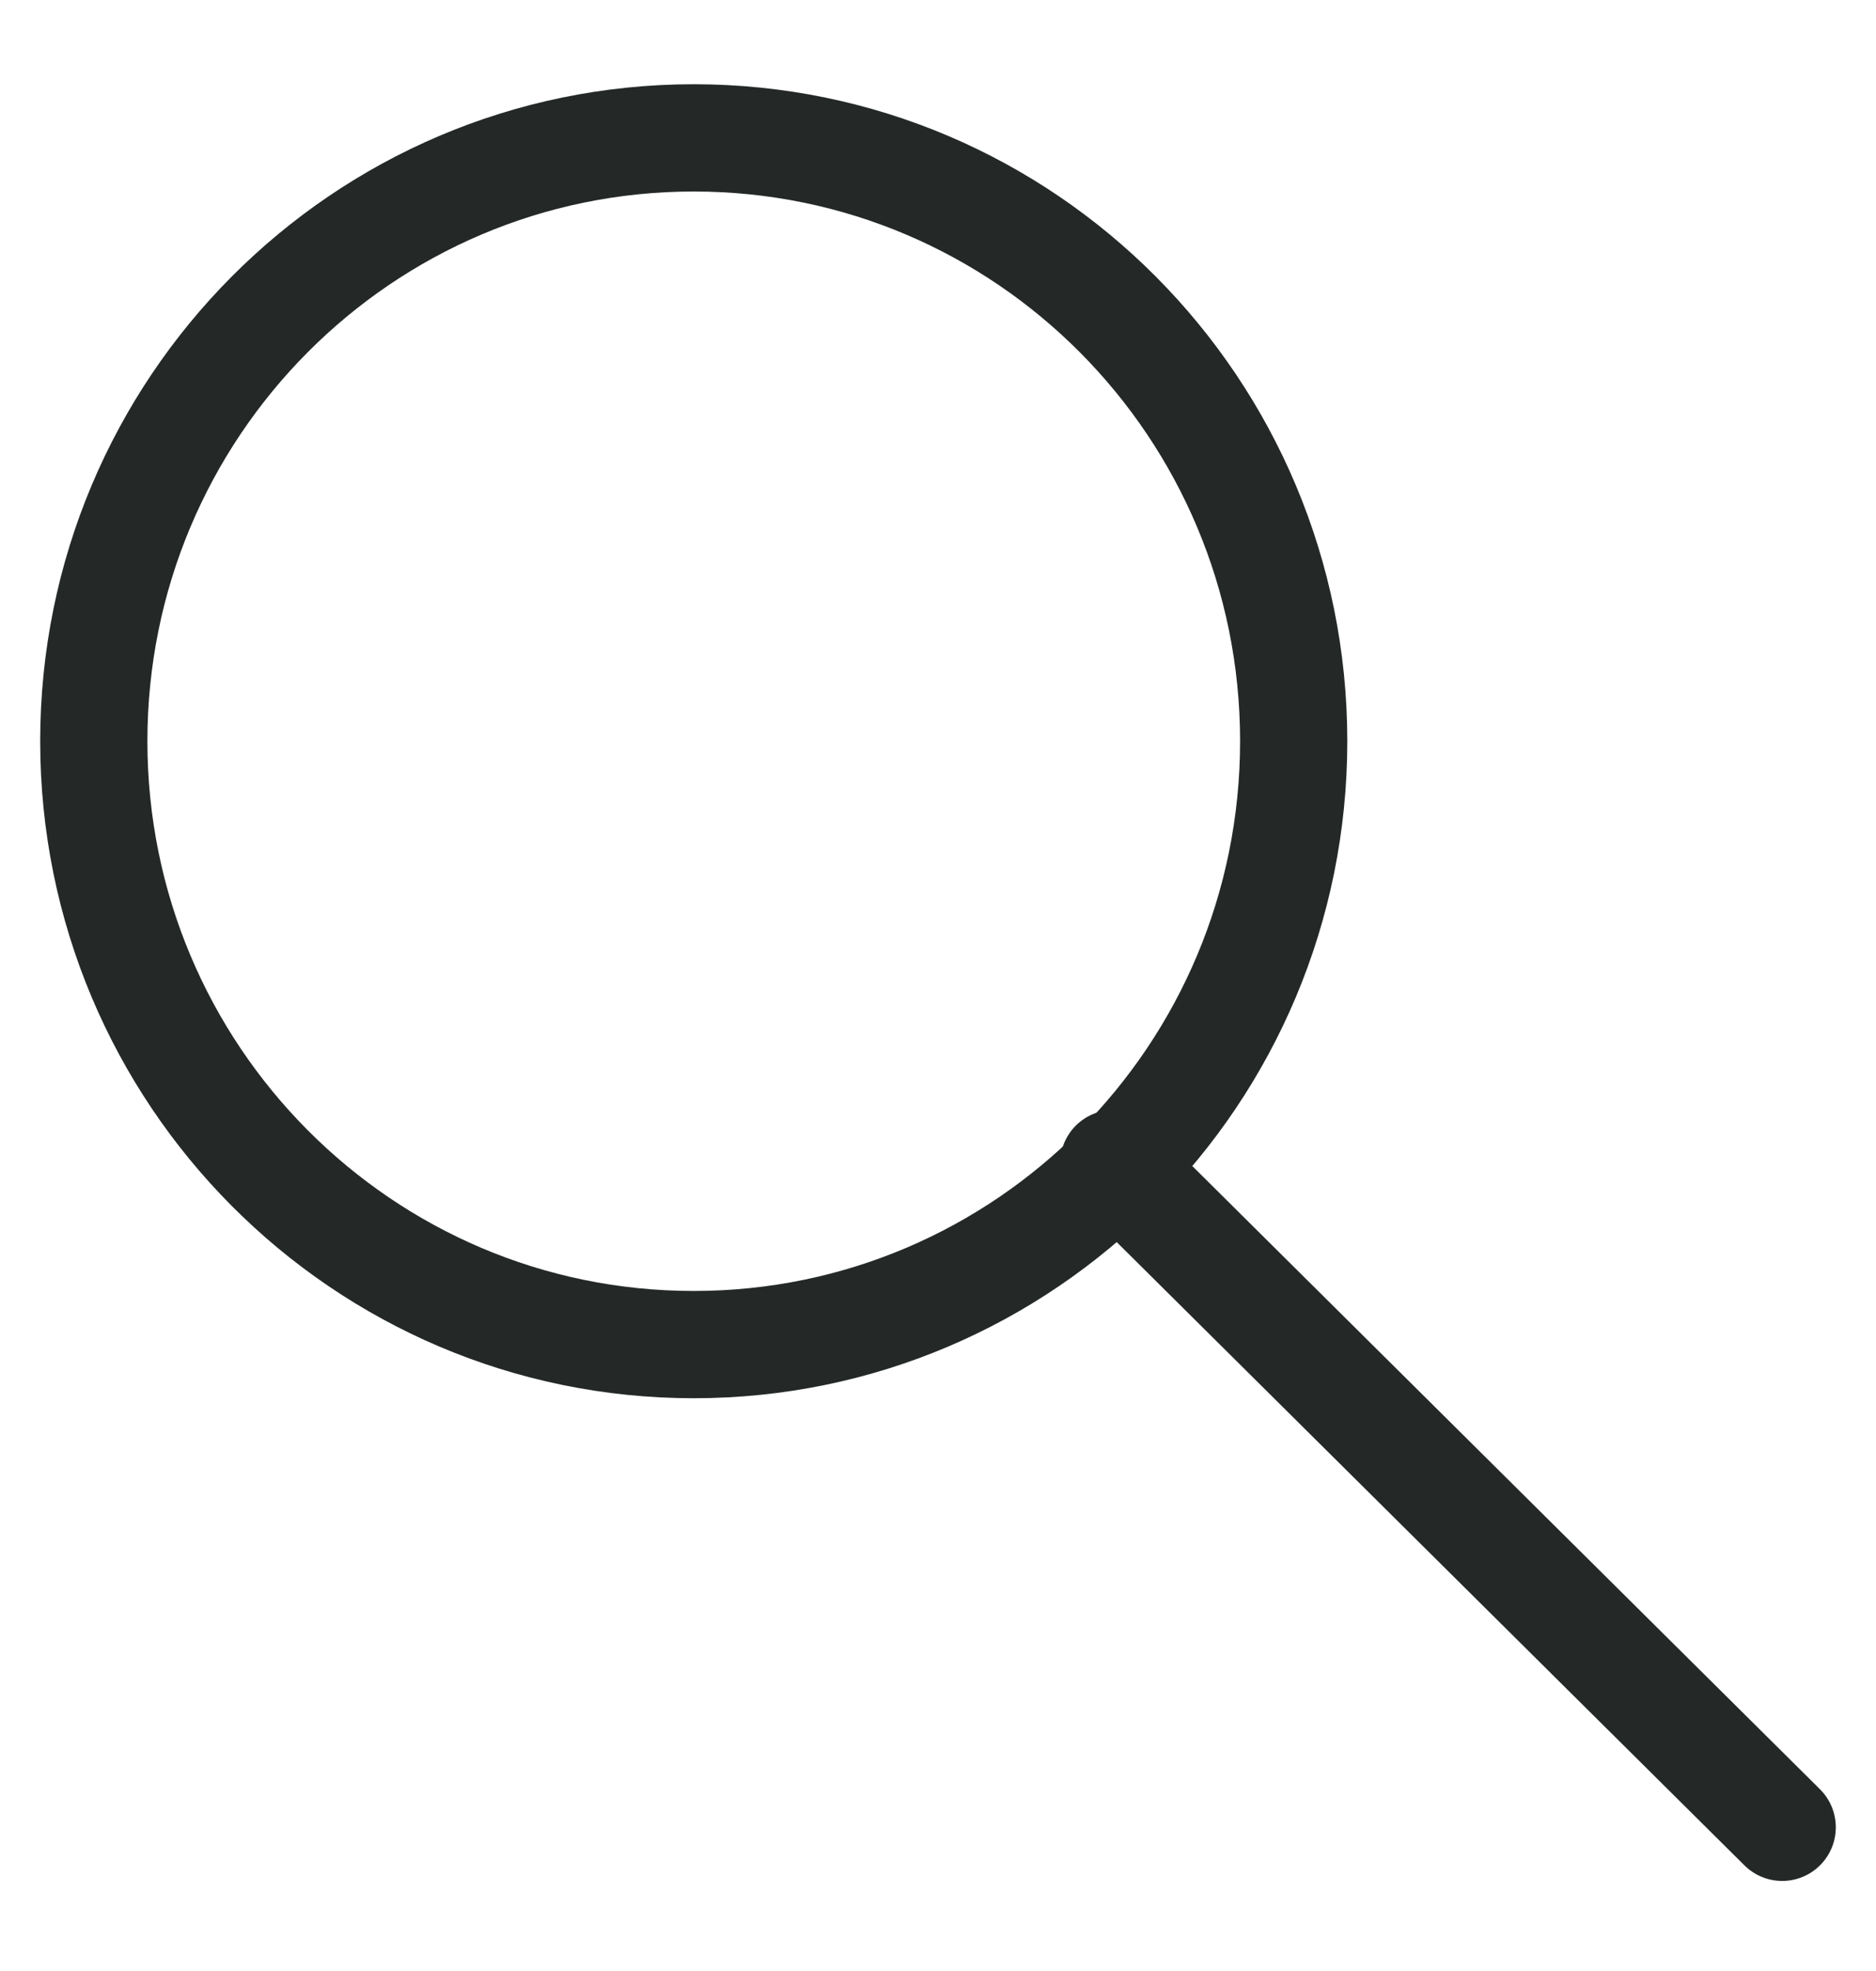
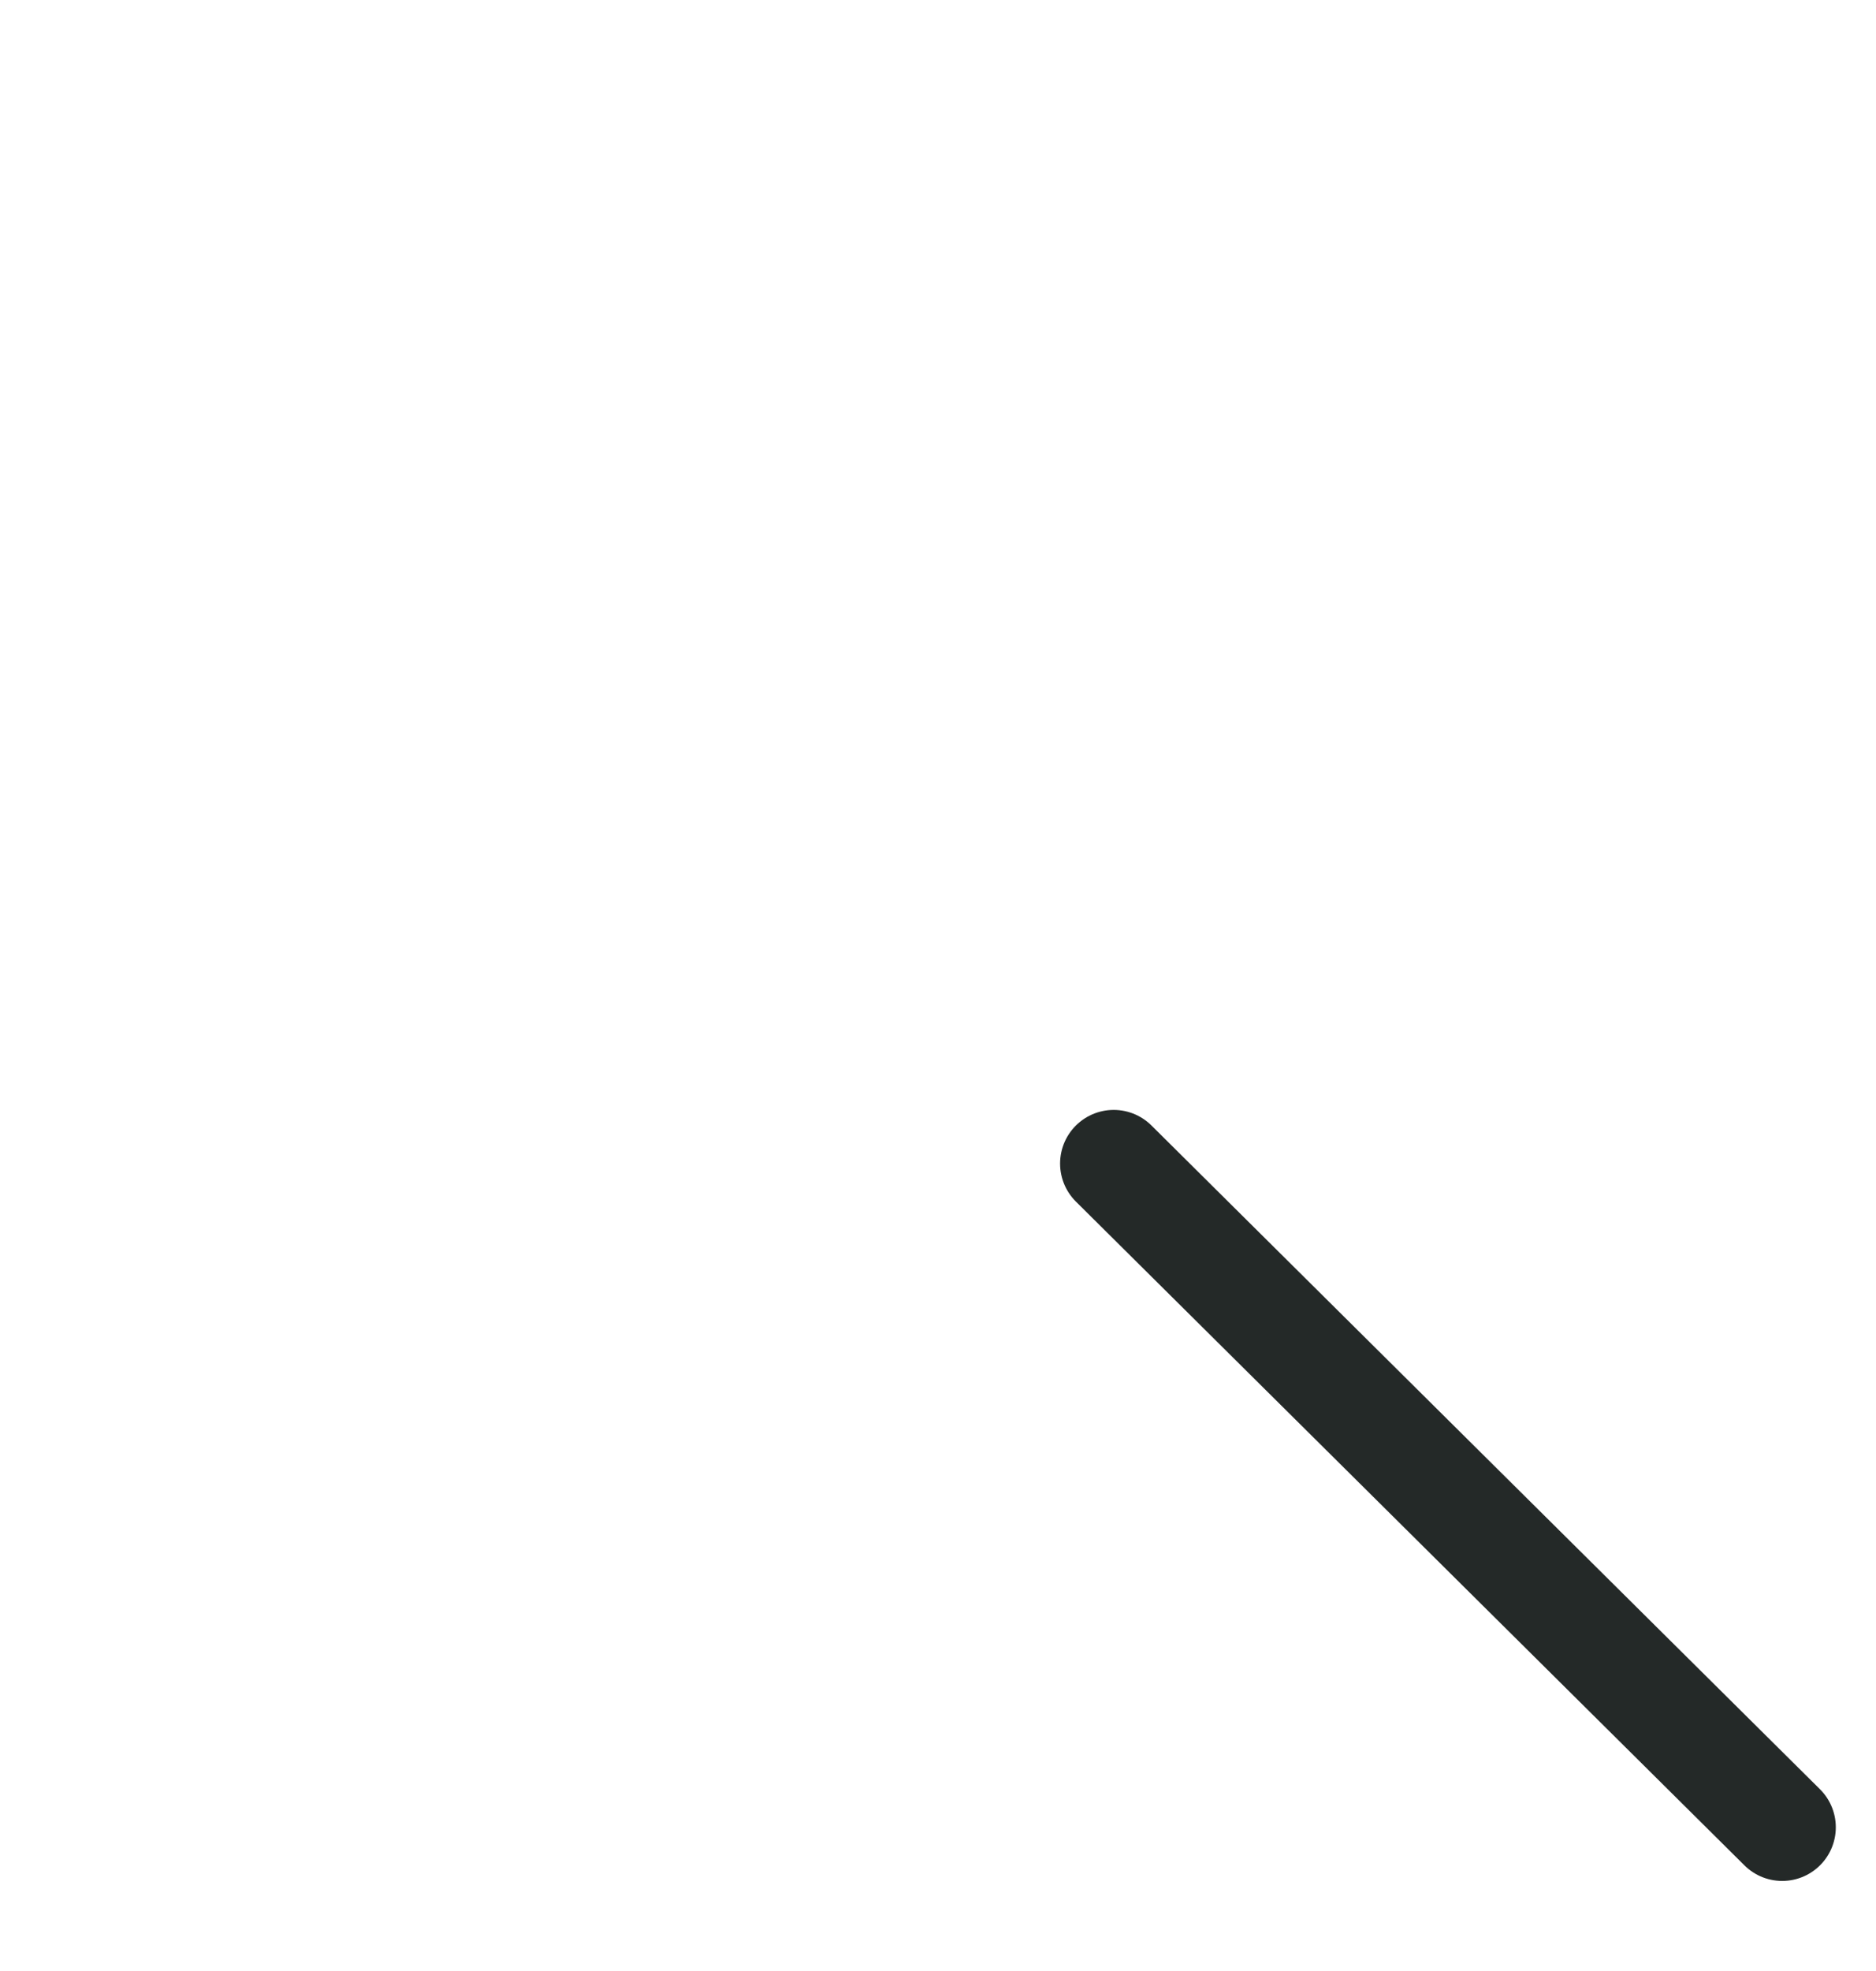
<svg xmlns="http://www.w3.org/2000/svg" width="20" height="21" viewBox="0 0 20 21" fill="none">
-   <path d="M7.396 14.326C10.929 14.326 13.792 11.448 13.792 7.897C13.792 4.347 10.929 1.469 7.396 1.469C3.864 1.469 1 4.347 1 7.897C1 11.448 3.864 14.326 7.396 14.326Z" stroke="#242928" stroke-width="1.143" stroke-linecap="round" stroke-linejoin="round" />
  <path d="M19 19.469L11.873 12.397" stroke="#242928" stroke-width="1.143" stroke-linecap="round" stroke-linejoin="round" />
</svg>